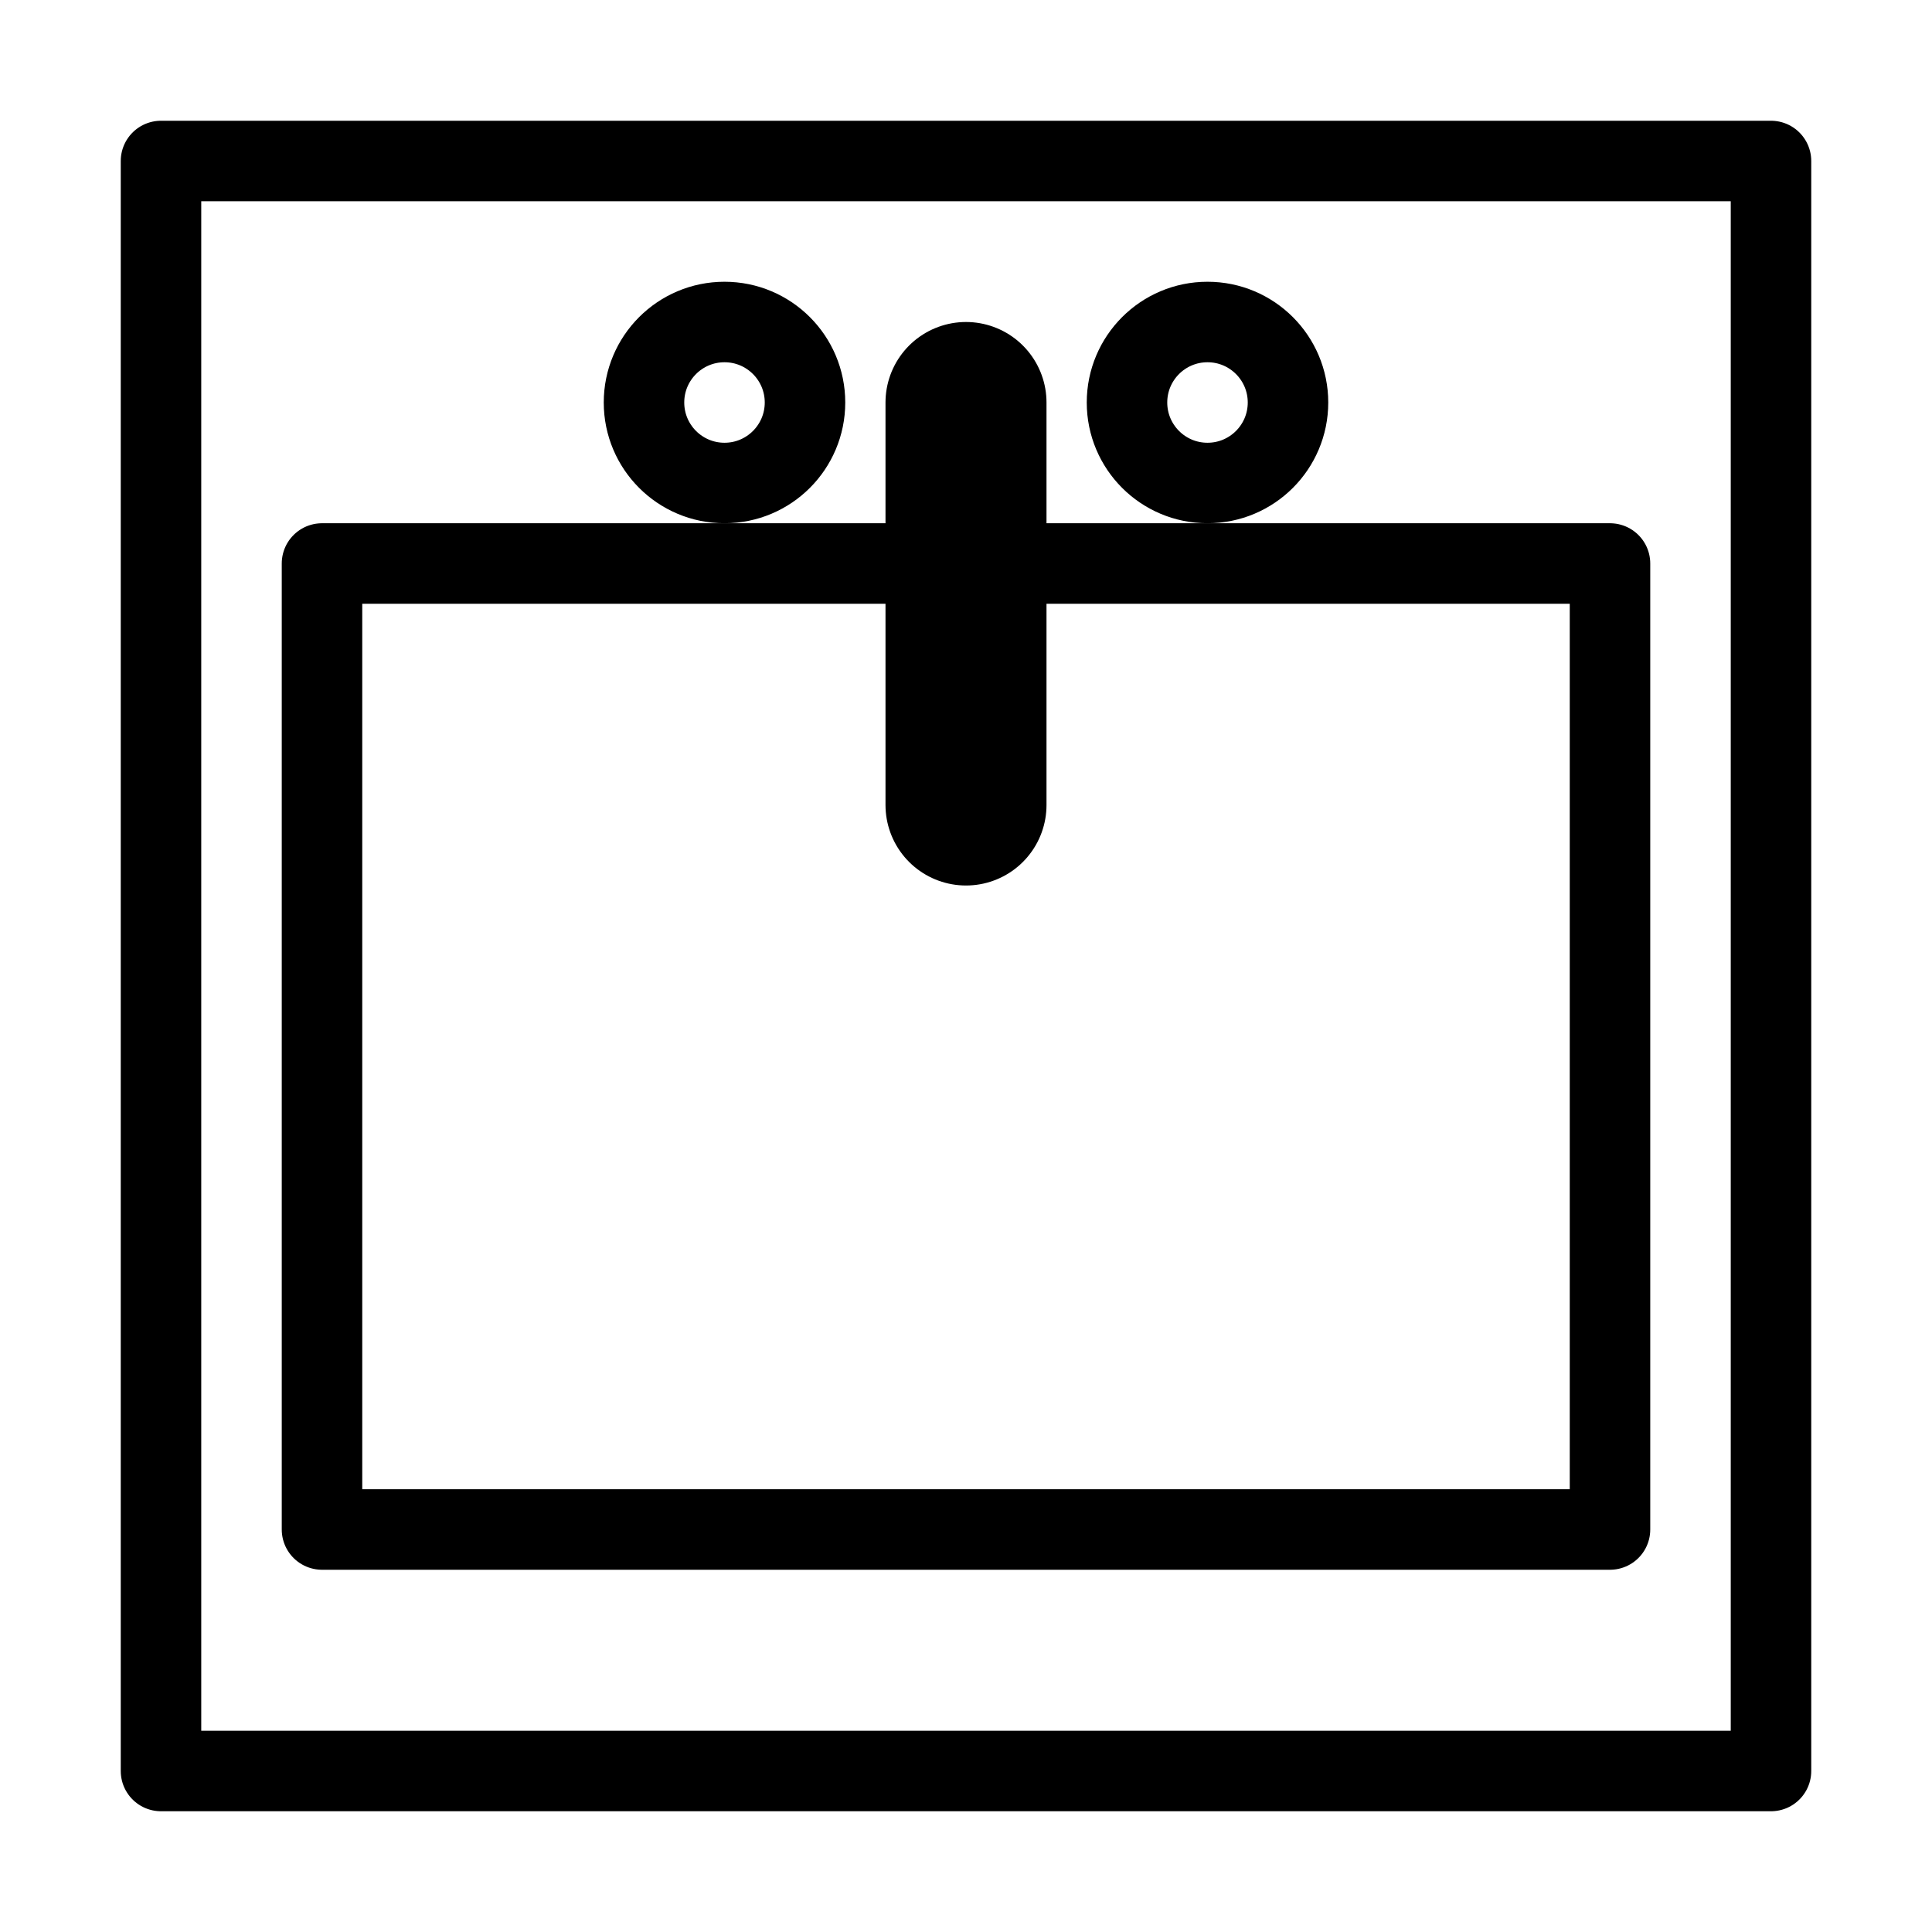
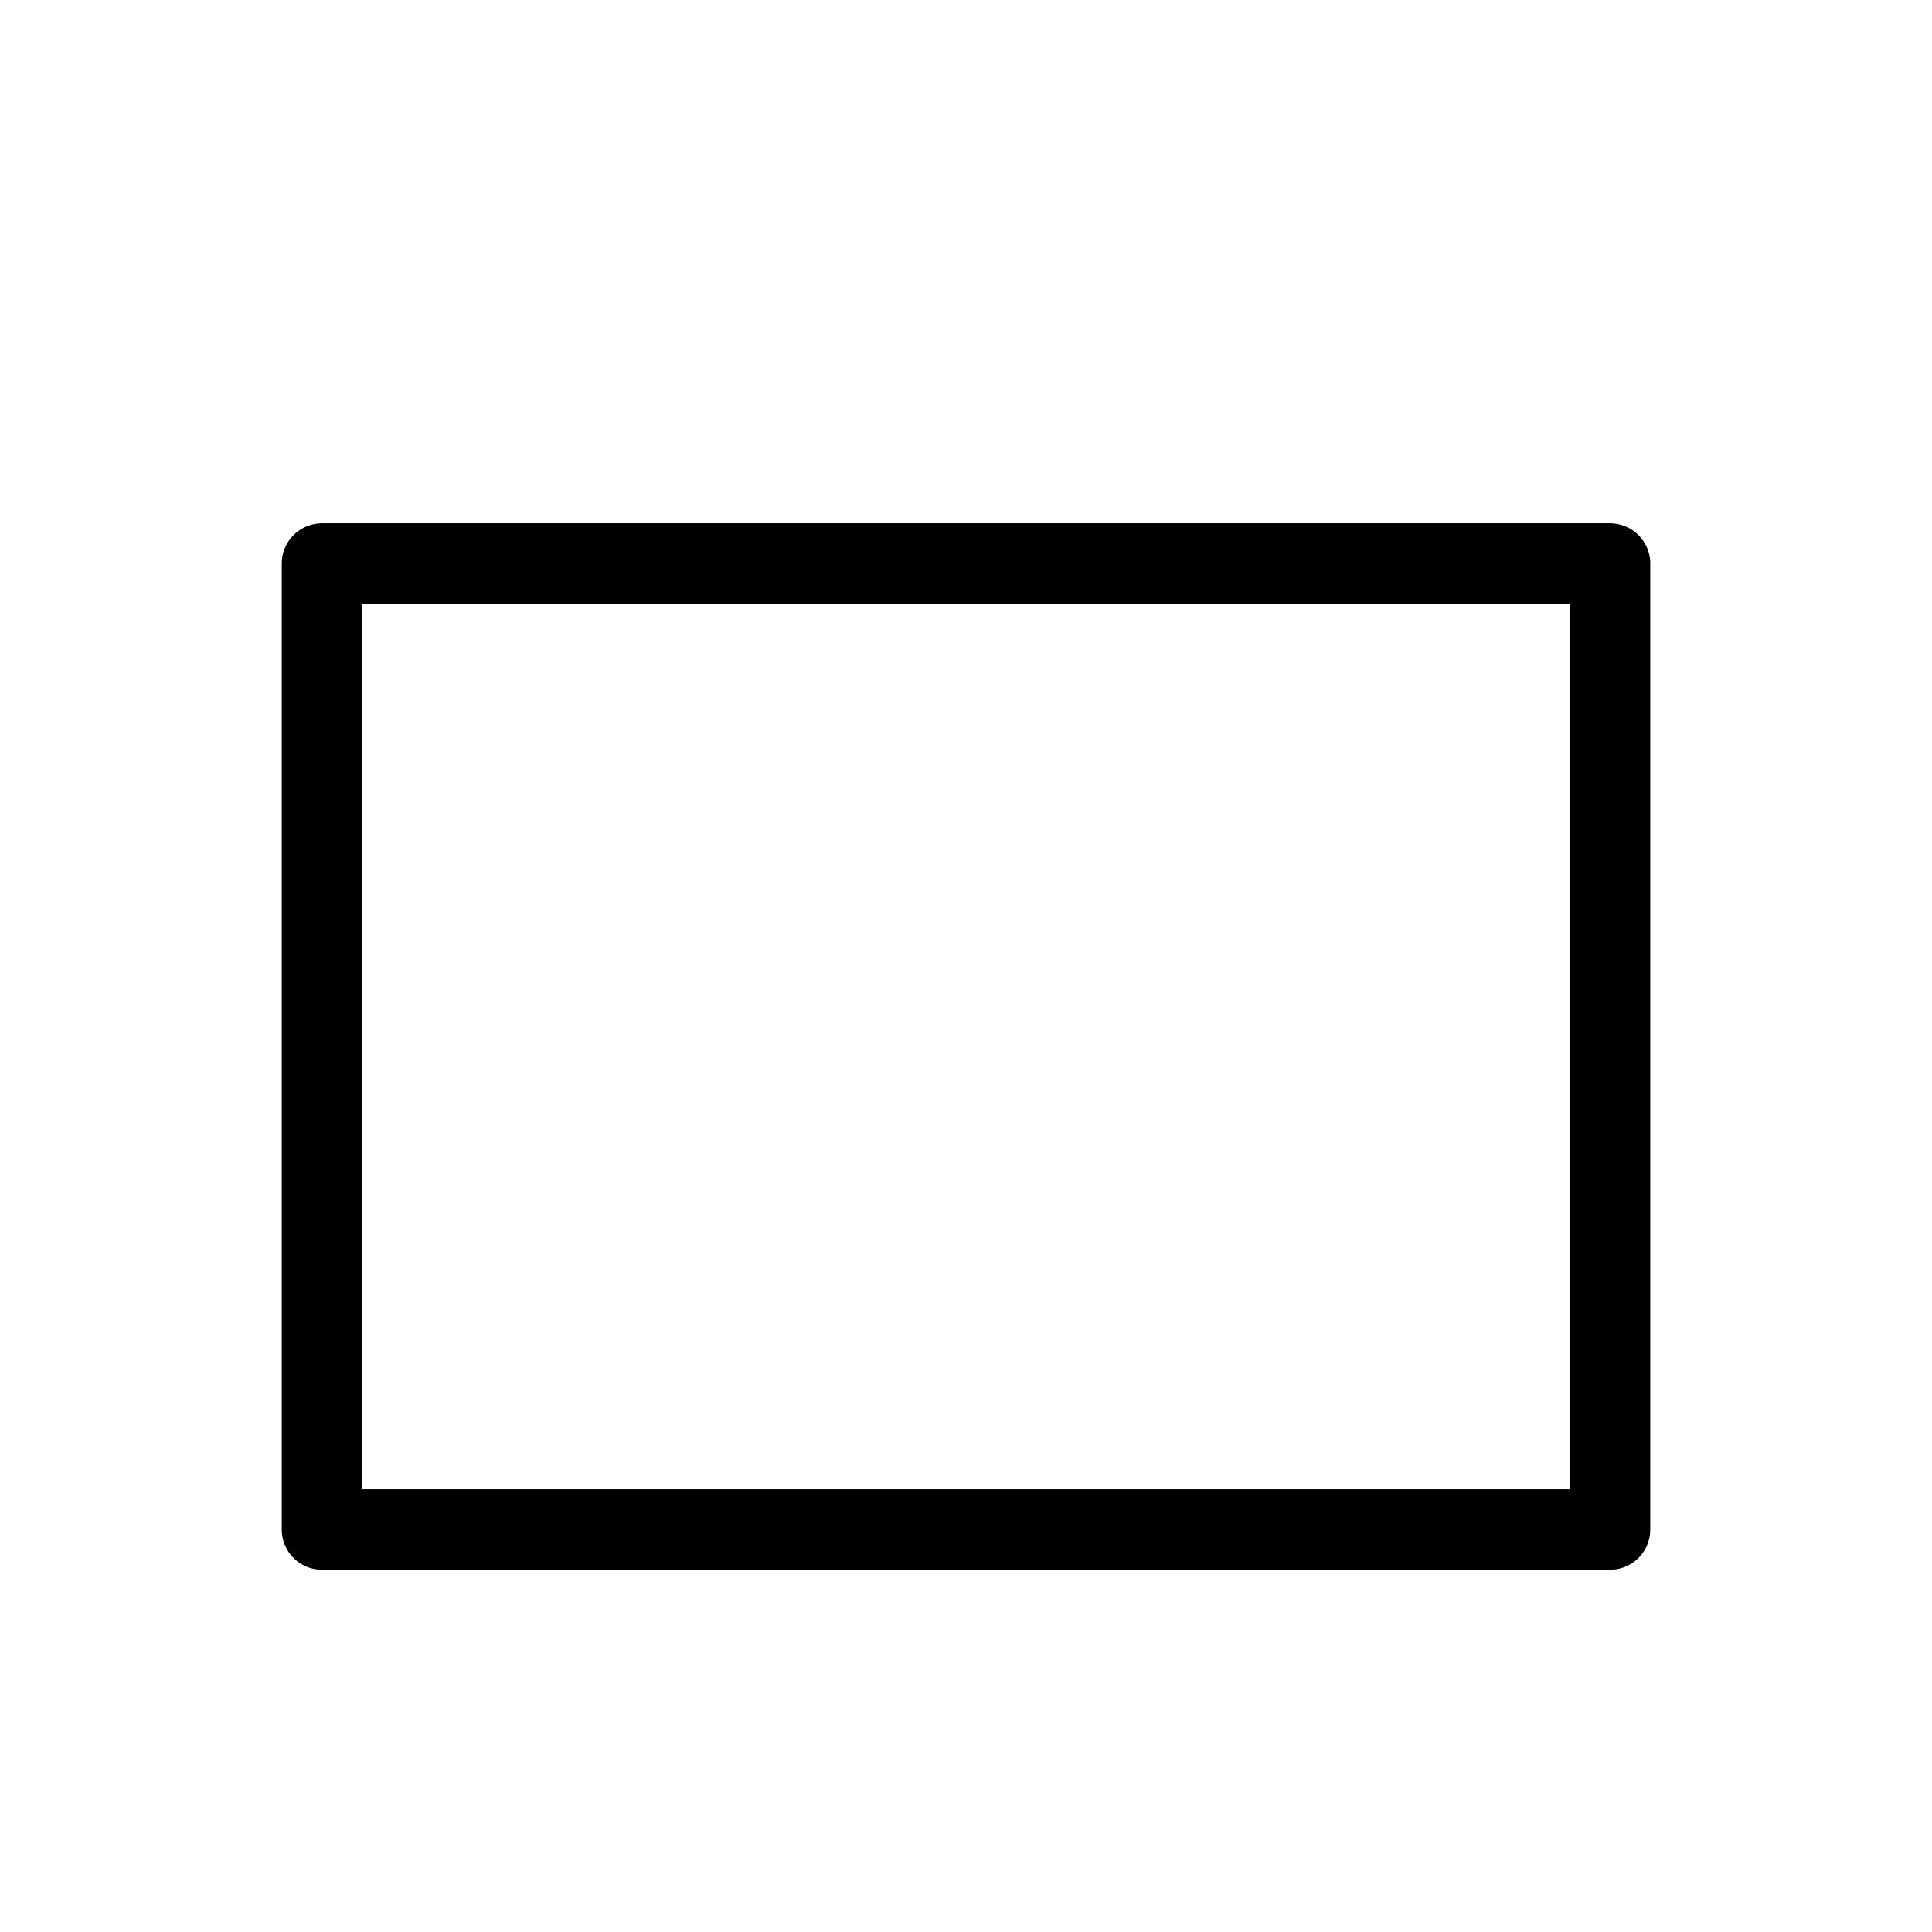
<svg xmlns="http://www.w3.org/2000/svg" width="48" height="48" viewBox="0 0 24 24" stroke-width="1" stroke="#000000" fill="none" stroke-linecap="round" stroke-linejoin="round">
-   <path stroke="none" d="M0 0h24v24H0z" />
-   <rect x="2" y="2" width="20" height="20" />
-   <circle cx="9" cy="5" r="1" />
-   <line x1="12" y1="5" x2="12" y2="10" stroke-width="2" />
-   <circle cx="15" cy="5" r="1" />
  <rect x="4" y="7" width="16" height="12" />
</svg>